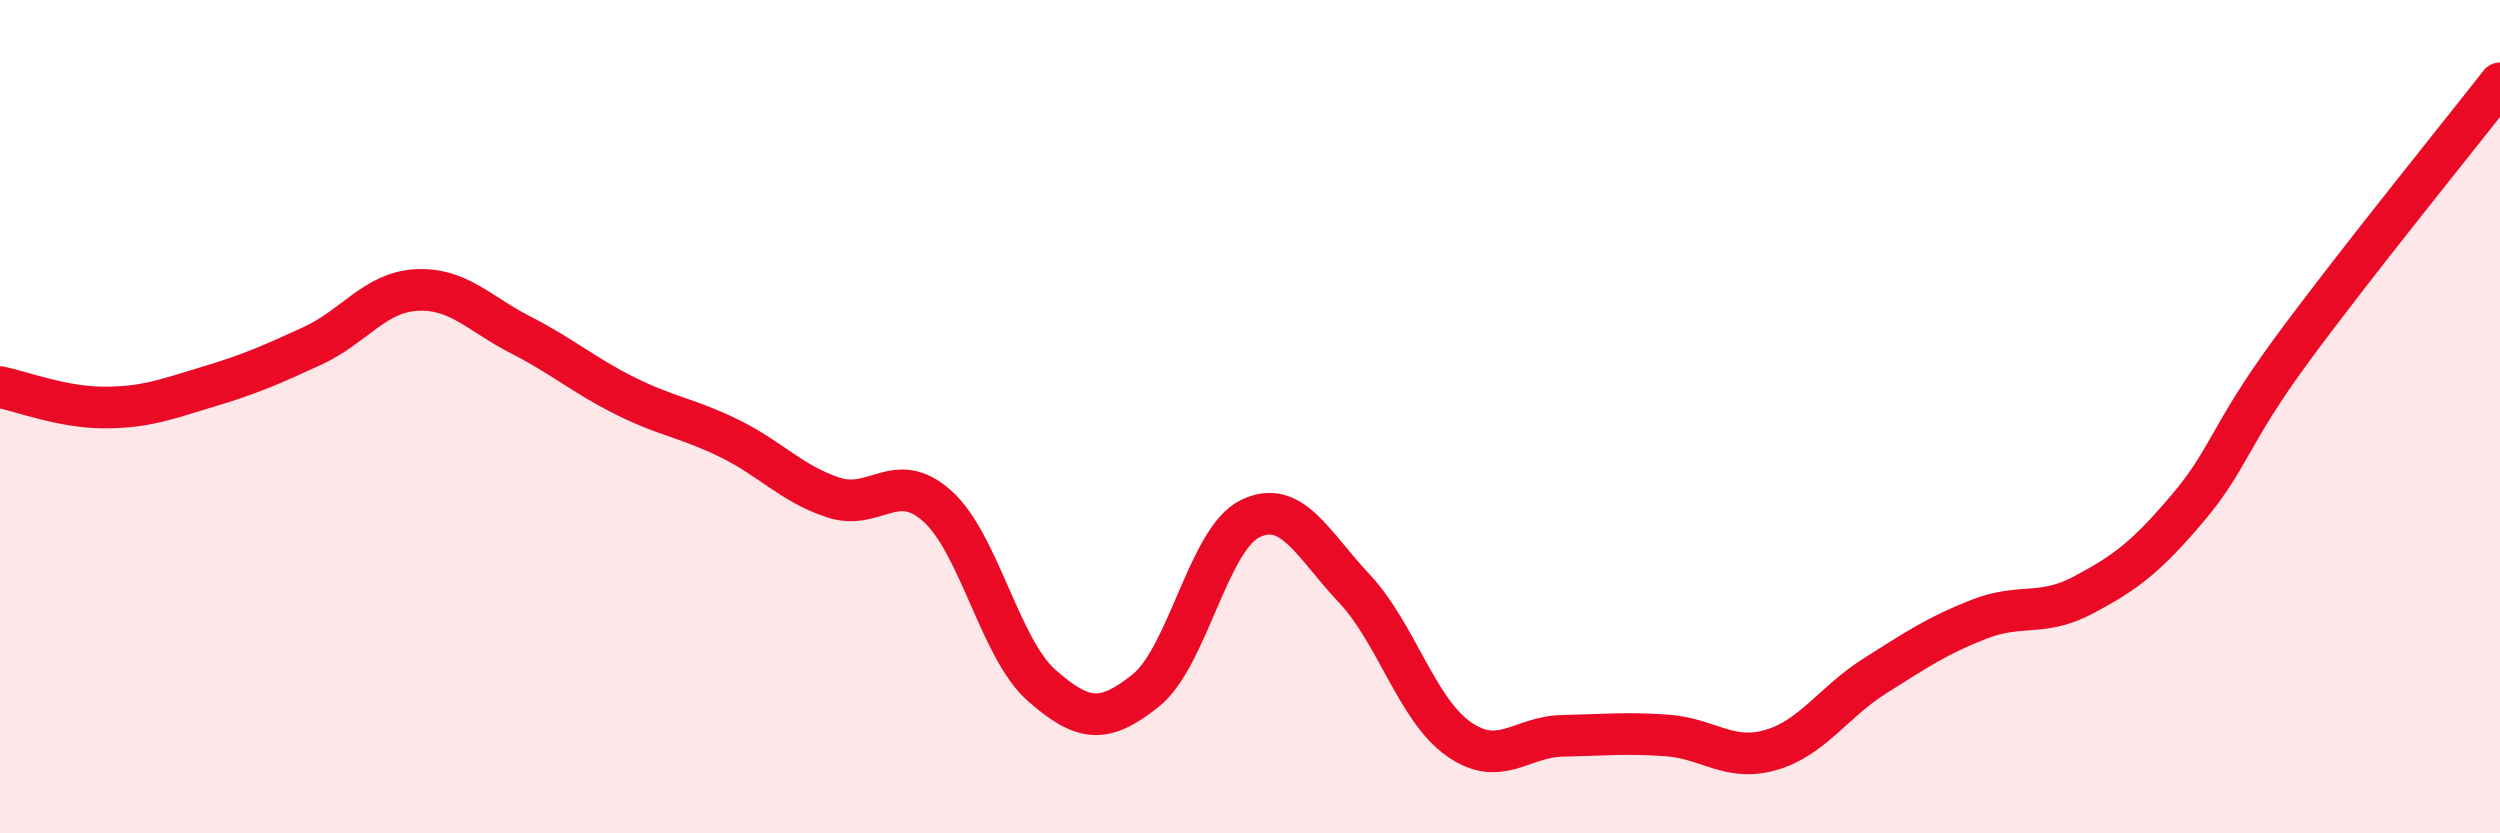
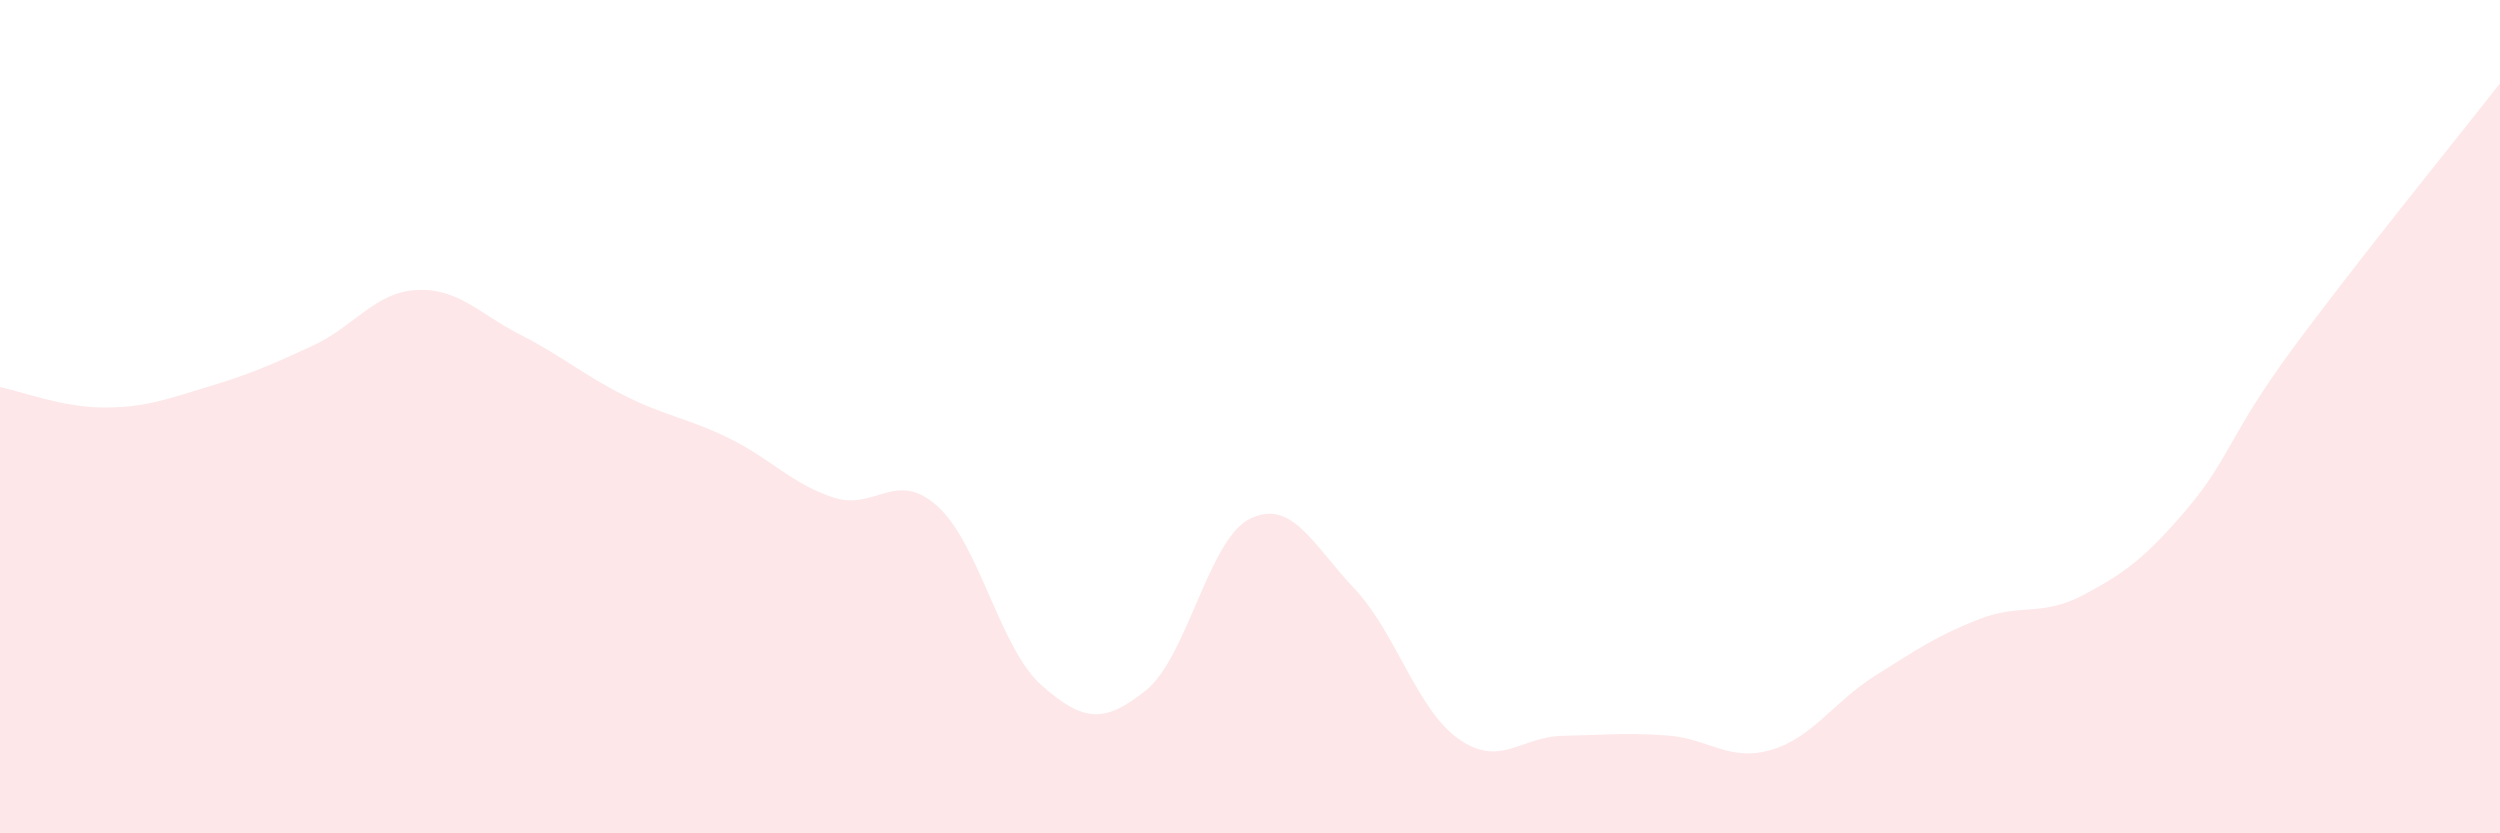
<svg xmlns="http://www.w3.org/2000/svg" width="60" height="20" viewBox="0 0 60 20">
  <path d="M 0,9.29 C 0.5,9.39 1.5,9.78 2.5,9.78 C 3.5,9.78 4,9.58 5,9.28 C 6,8.98 6.5,8.76 7.5,8.3 C 8.5,7.84 9,7.01 10,6.96 C 11,6.91 11.5,7.53 12.5,8.04 C 13.5,8.55 14,9 15,9.5 C 16,10 16.5,10.03 17.5,10.52 C 18.5,11.01 19,11.61 20,11.94 C 21,12.27 21.5,11.25 22.5,12.15 C 23.5,13.05 24,15.57 25,16.45 C 26,17.33 26.5,17.37 27.5,16.57 C 28.5,15.77 29,12.94 30,12.45 C 31,11.96 31.5,13.06 32.5,14.12 C 33.5,15.18 34,17.02 35,17.73 C 36,18.44 36.5,17.68 37.5,17.66 C 38.5,17.64 39,17.58 40,17.65 C 41,17.72 41.5,18.29 42.5,18 C 43.5,17.71 44,16.85 45,16.22 C 46,15.59 46.5,15.25 47.5,14.86 C 48.5,14.47 49,14.81 50,14.28 C 51,13.75 51.5,13.38 52.5,12.2 C 53.5,11.02 53.5,10.44 55,8.4 C 56.5,6.36 59,3.28 60,2L60 20L0 20Z" fill="#EB0A25" opacity="0.1" stroke-linecap="round" stroke-linejoin="round" />
-   <path d="M 0,9.29 C 0.5,9.39 1.5,9.78 2.5,9.78 C 3.5,9.78 4,9.58 5,9.28 C 6,8.98 6.5,8.76 7.5,8.3 C 8.5,7.84 9,7.01 10,6.96 C 11,6.91 11.5,7.53 12.5,8.04 C 13.5,8.55 14,9 15,9.5 C 16,10 16.5,10.03 17.5,10.52 C 18.5,11.01 19,11.61 20,11.94 C 21,12.27 21.5,11.25 22.5,12.15 C 23.5,13.05 24,15.57 25,16.45 C 26,17.33 26.5,17.37 27.5,16.57 C 28.5,15.77 29,12.94 30,12.45 C 31,11.96 31.5,13.06 32.5,14.12 C 33.5,15.18 34,17.02 35,17.73 C 36,18.44 36.5,17.68 37.5,17.66 C 38.5,17.64 39,17.58 40,17.65 C 41,17.72 41.5,18.29 42.5,18 C 43.5,17.71 44,16.85 45,16.22 C 46,15.59 46.5,15.25 47.5,14.86 C 48.5,14.47 49,14.81 50,14.28 C 51,13.75 51.5,13.38 52.5,12.2 C 53.5,11.02 53.5,10.44 55,8.4 C 56.5,6.36 59,3.28 60,2" stroke="#EB0A25" stroke-width="1" fill="none" stroke-linecap="round" stroke-linejoin="round" />
</svg>